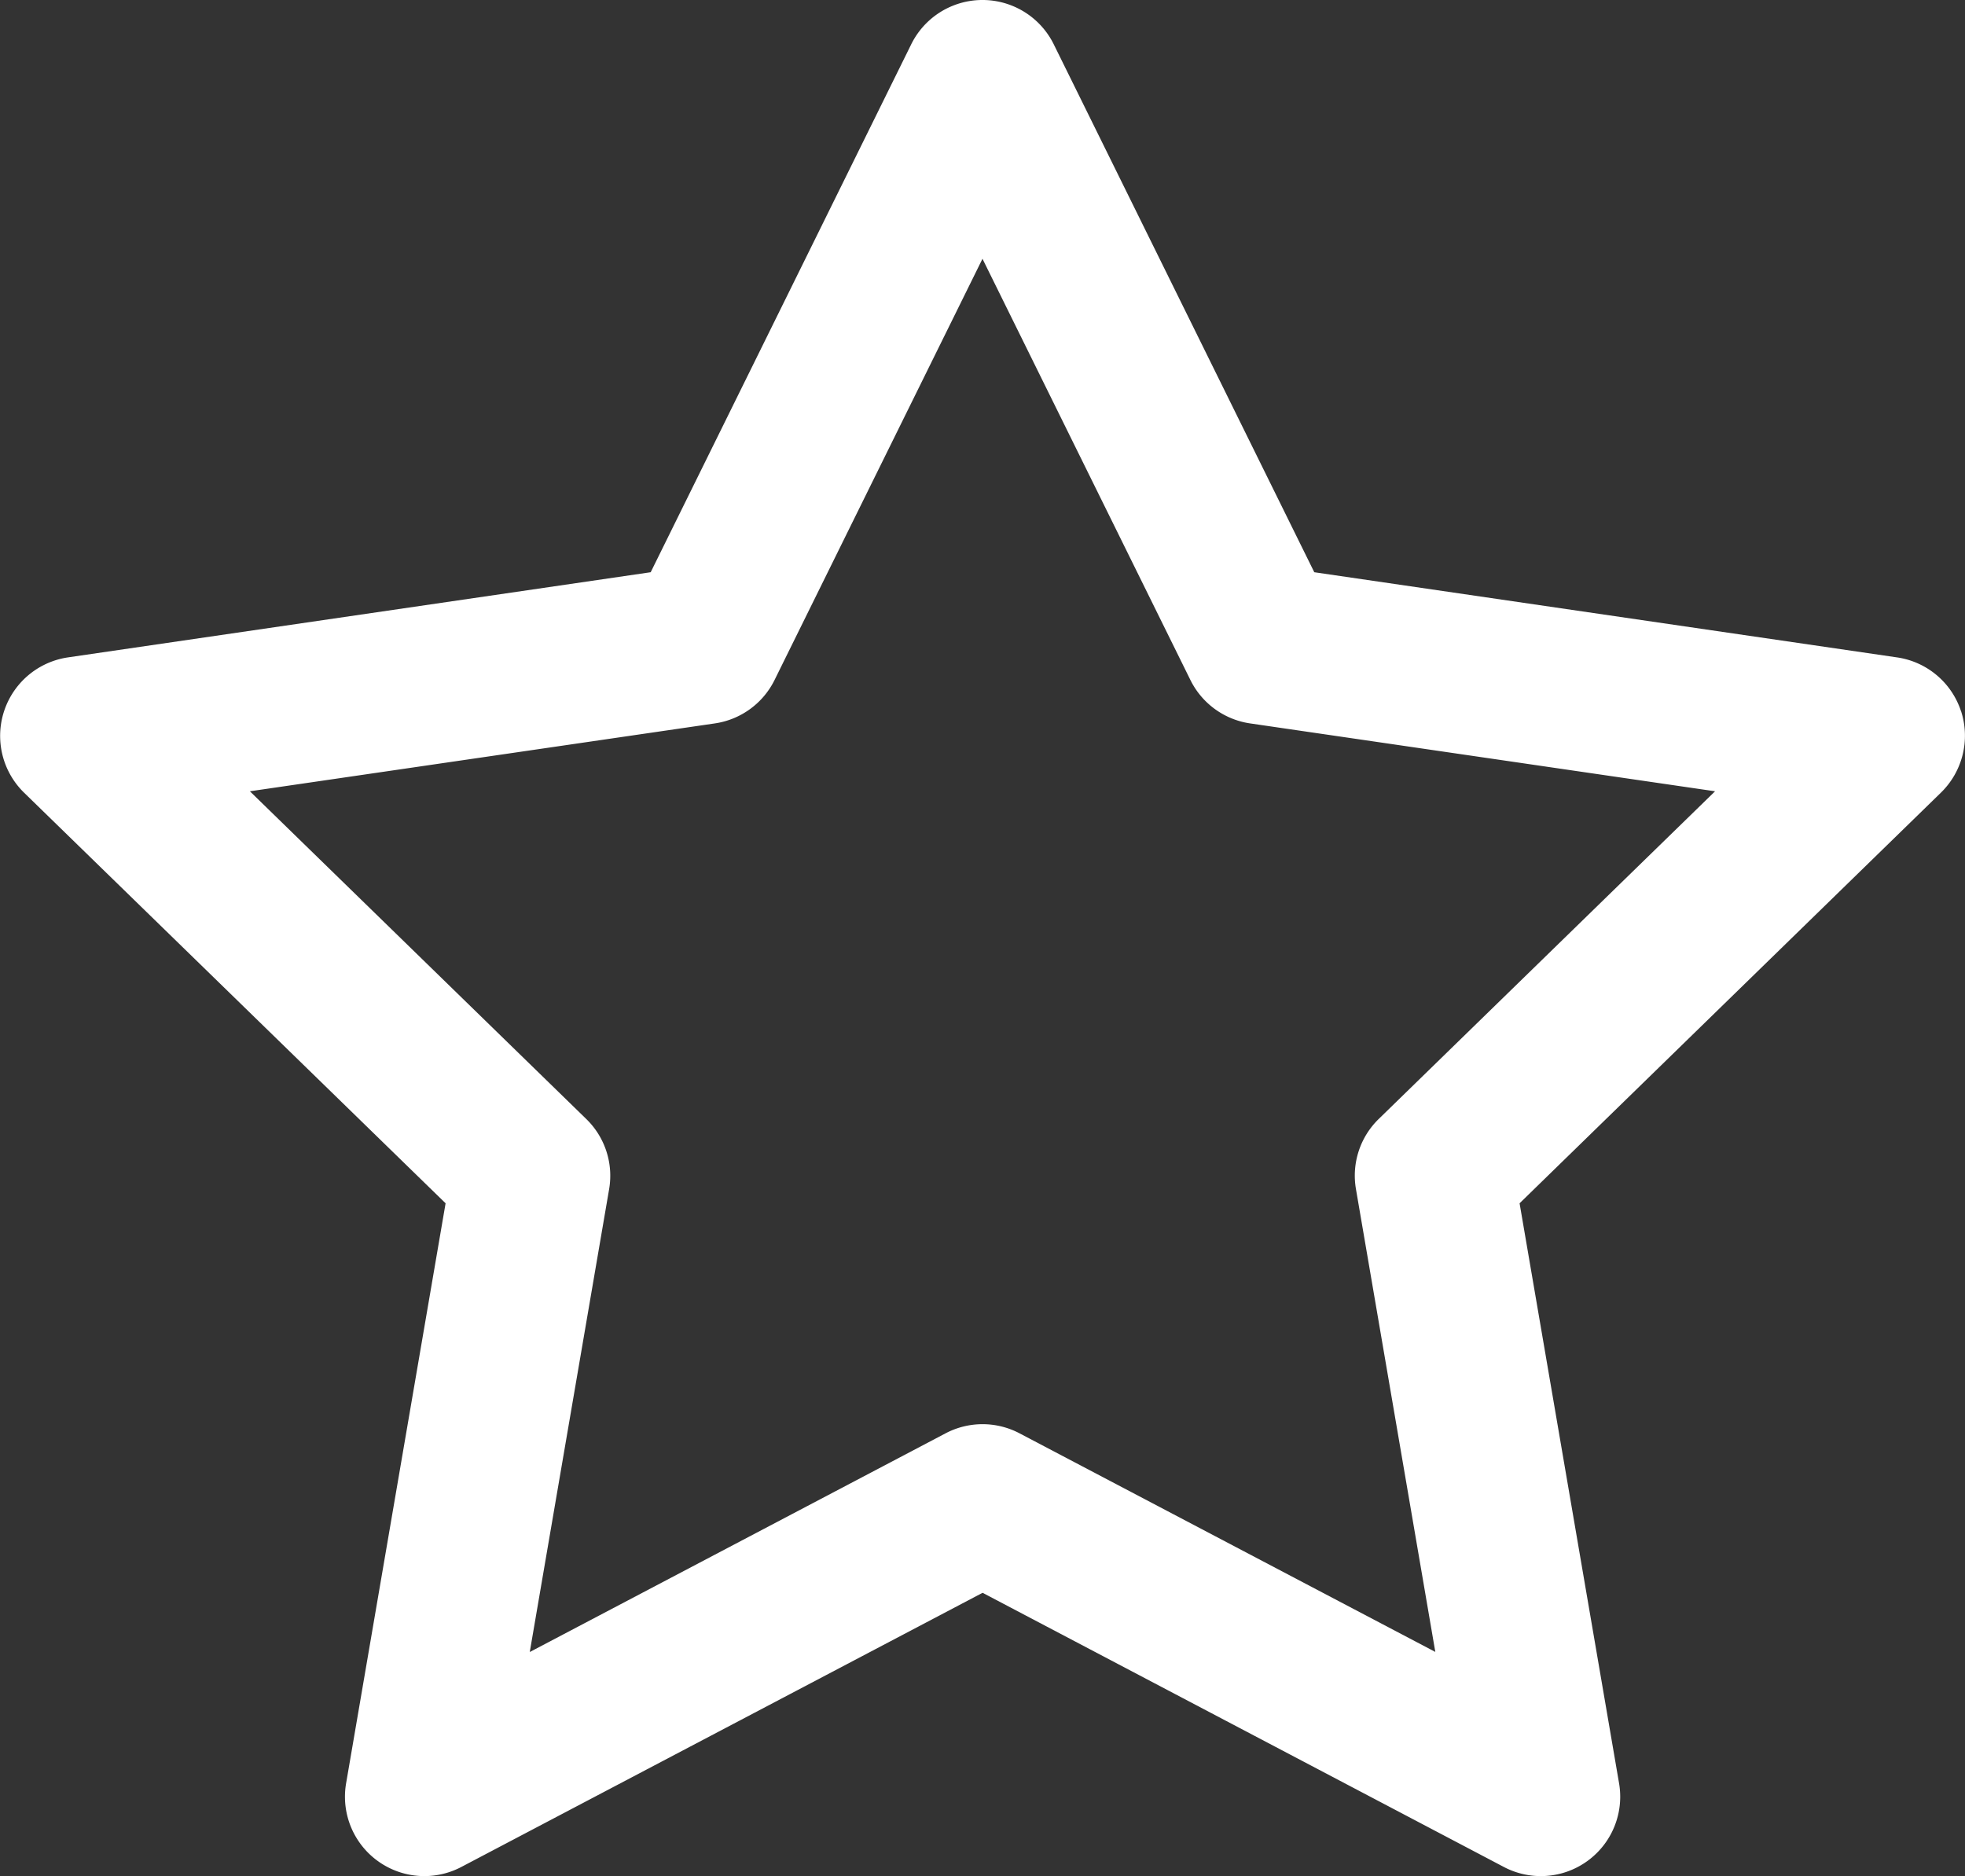
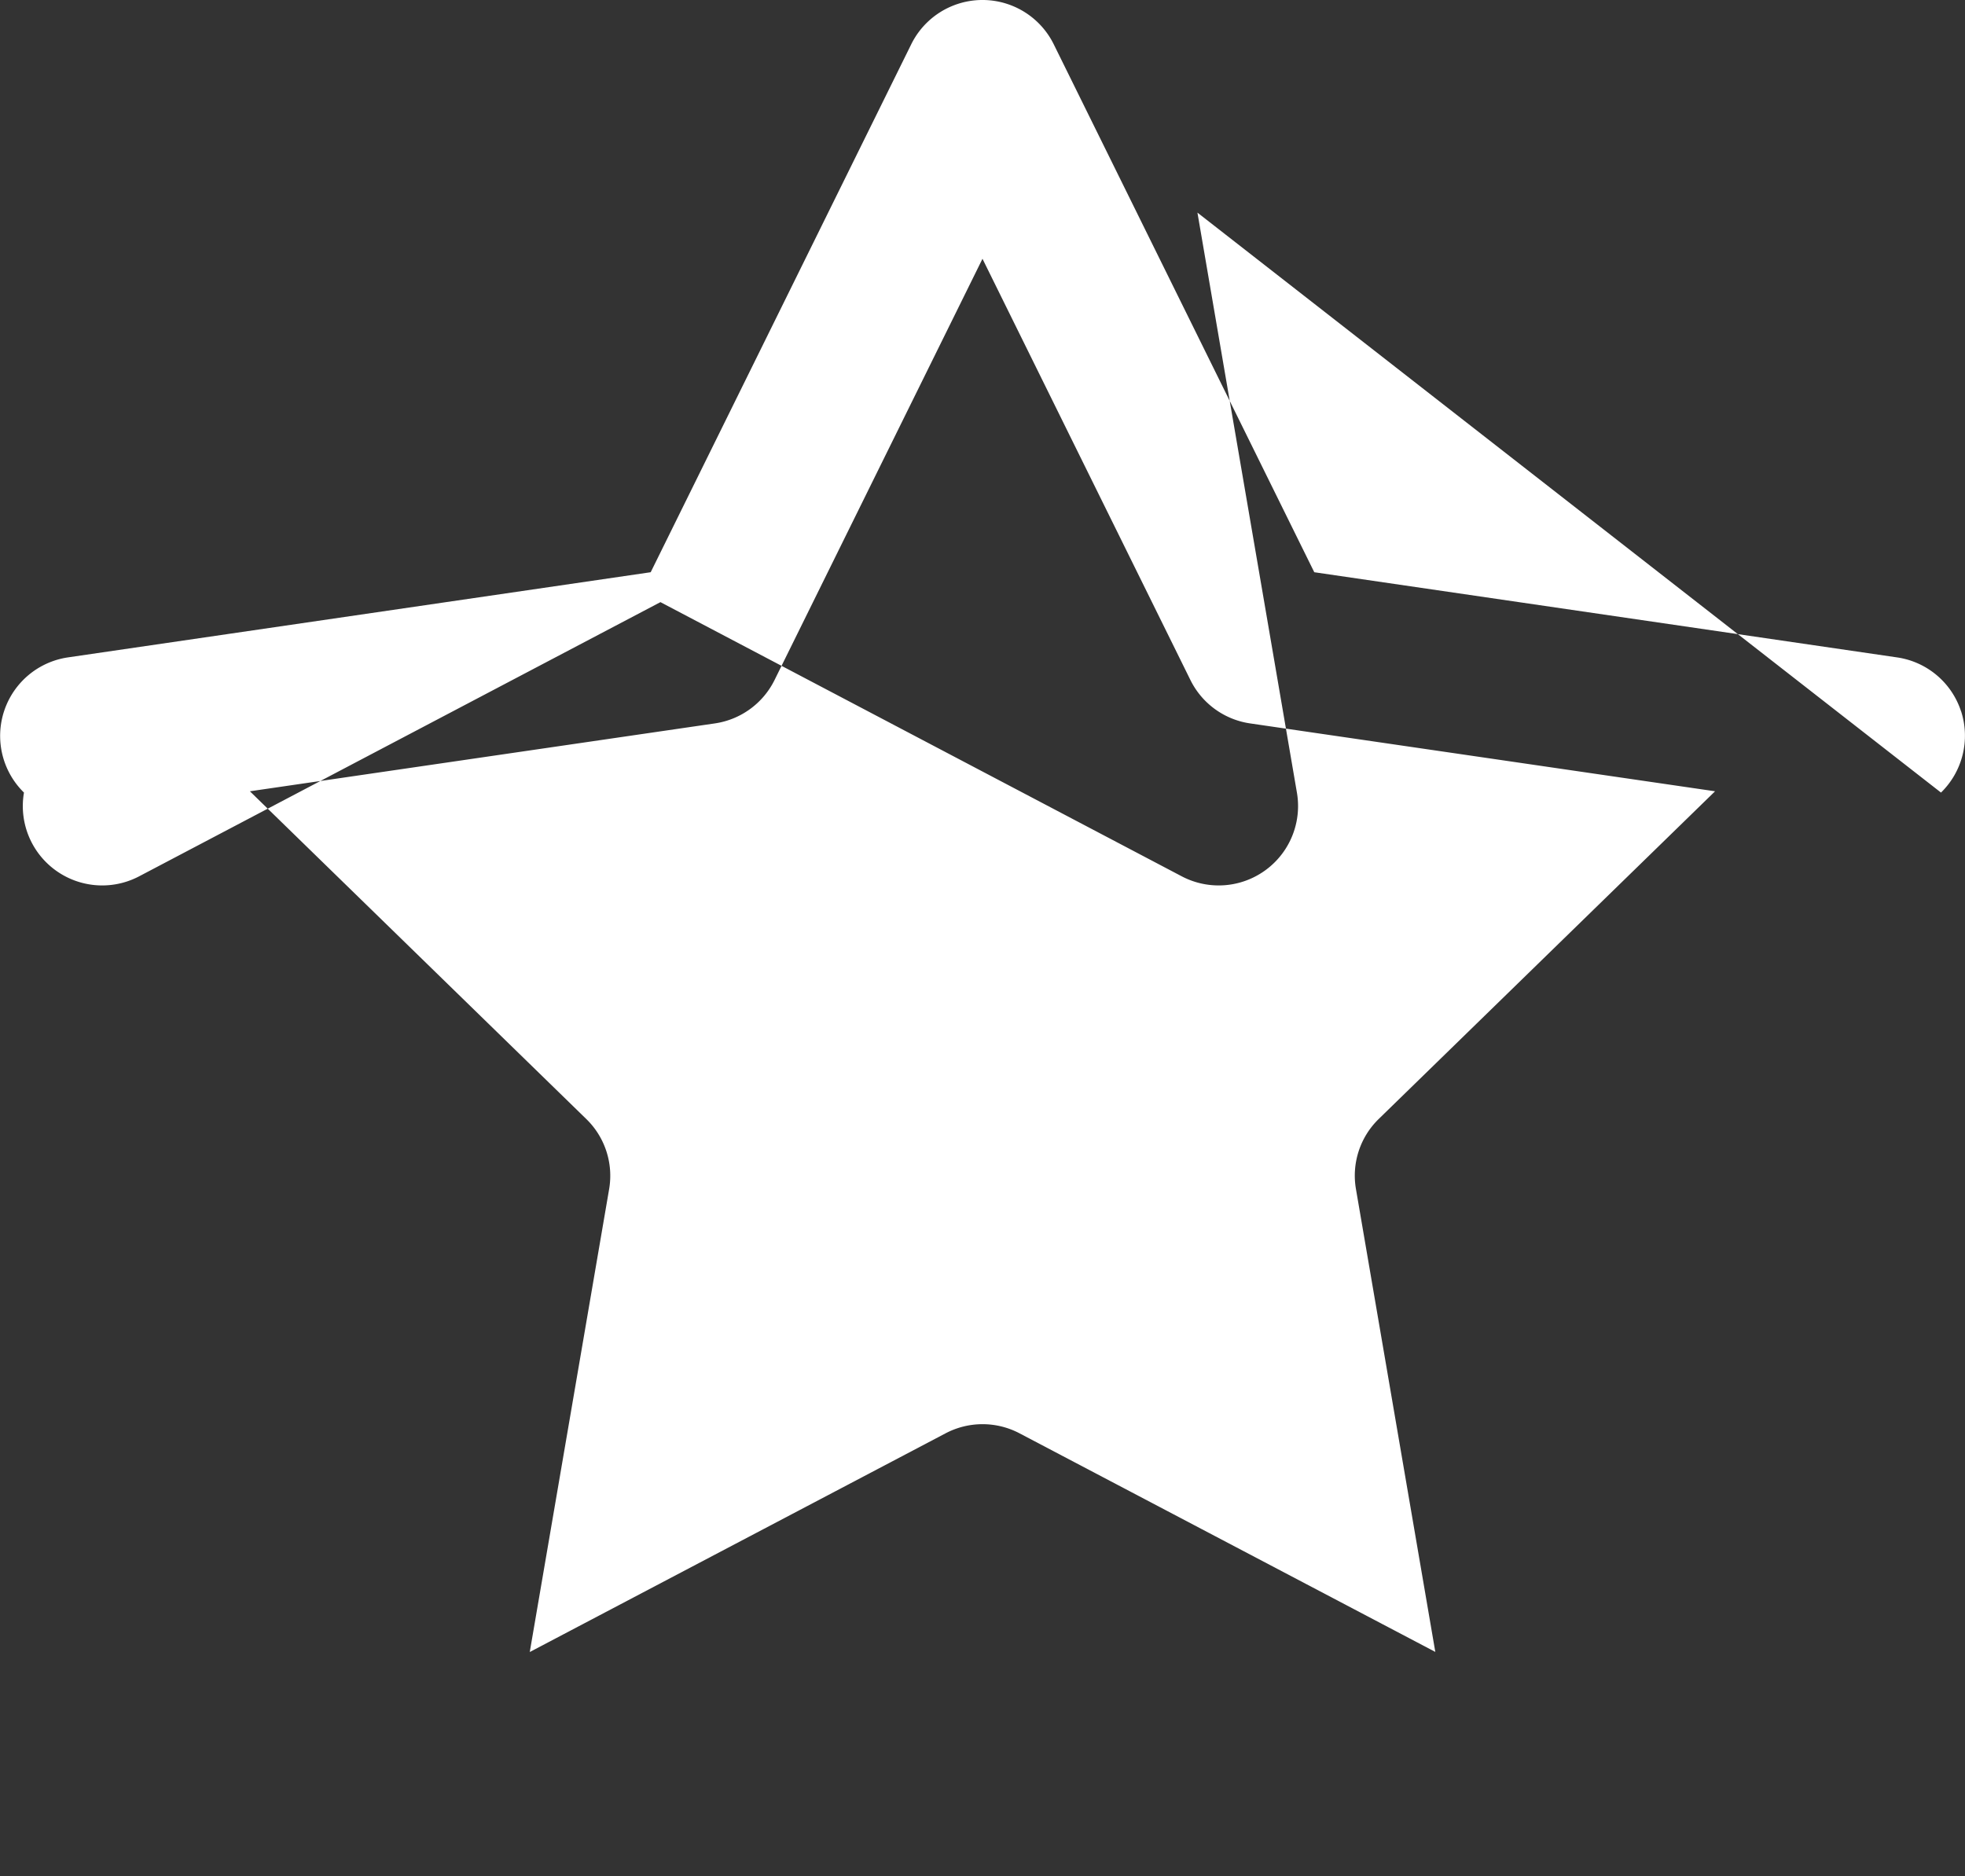
<svg xmlns="http://www.w3.org/2000/svg" id="Group_1" data-name="Group 1" width="56.239" height="53.708" viewBox="0 0 56.239 53.708">
  <rect x="0" y="0" width="56.239" height="53.708" fill="#333333" stroke="none" />
-   <path id="Path_8" data-name="Path 8" d="M539.965,258.677a2.268,2.268,0,0,0-1.831-1.546l-16.681-2.438-7.458-15.114a2.274,2.274,0,0,0-4.076,0l-7.458,15.114-16.681,2.438A2.271,2.271,0,0,0,484.524,261l12.067,11.756-2.847,16.6a2.272,2.272,0,0,0,3.3,2.395l14.916-7.846,14.916,7.846a2.272,2.272,0,0,0,3.3-2.395l-2.847-16.6L539.39,261a2.275,2.275,0,0,0,.575-2.328ZM523.3,270.34a2.264,2.264,0,0,0-.654,2.01l2.271,13.247-11.9-6.257a2.271,2.271,0,0,0-2.116,0L499,285.6l2.271-13.247a2.264,2.264,0,0,0-.654-2.01l-9.627-9.38,13.309-1.943a2.272,2.272,0,0,0,1.708-1.244l5.95-12.055,5.95,12.055a2.272,2.272,0,0,0,1.708,1.244l13.309,1.943Zm0,0" transform="translate(-483.838 -238.314)" fill="#fff" />
+   <path id="Path_8" data-name="Path 8" d="M539.965,258.677a2.268,2.268,0,0,0-1.831-1.546l-16.681-2.438-7.458-15.114a2.274,2.274,0,0,0-4.076,0l-7.458,15.114-16.681,2.438A2.271,2.271,0,0,0,484.524,261a2.272,2.272,0,0,0,3.3,2.395l14.916-7.846,14.916,7.846a2.272,2.272,0,0,0,3.3-2.395l-2.847-16.6L539.39,261a2.275,2.275,0,0,0,.575-2.328ZM523.3,270.34a2.264,2.264,0,0,0-.654,2.01l2.271,13.247-11.9-6.257a2.271,2.271,0,0,0-2.116,0L499,285.6l2.271-13.247a2.264,2.264,0,0,0-.654-2.01l-9.627-9.38,13.309-1.943a2.272,2.272,0,0,0,1.708-1.244l5.95-12.055,5.95,12.055a2.272,2.272,0,0,0,1.708,1.244l13.309,1.943Zm0,0" transform="translate(-483.838 -238.314)" fill="#fff" />
</svg>